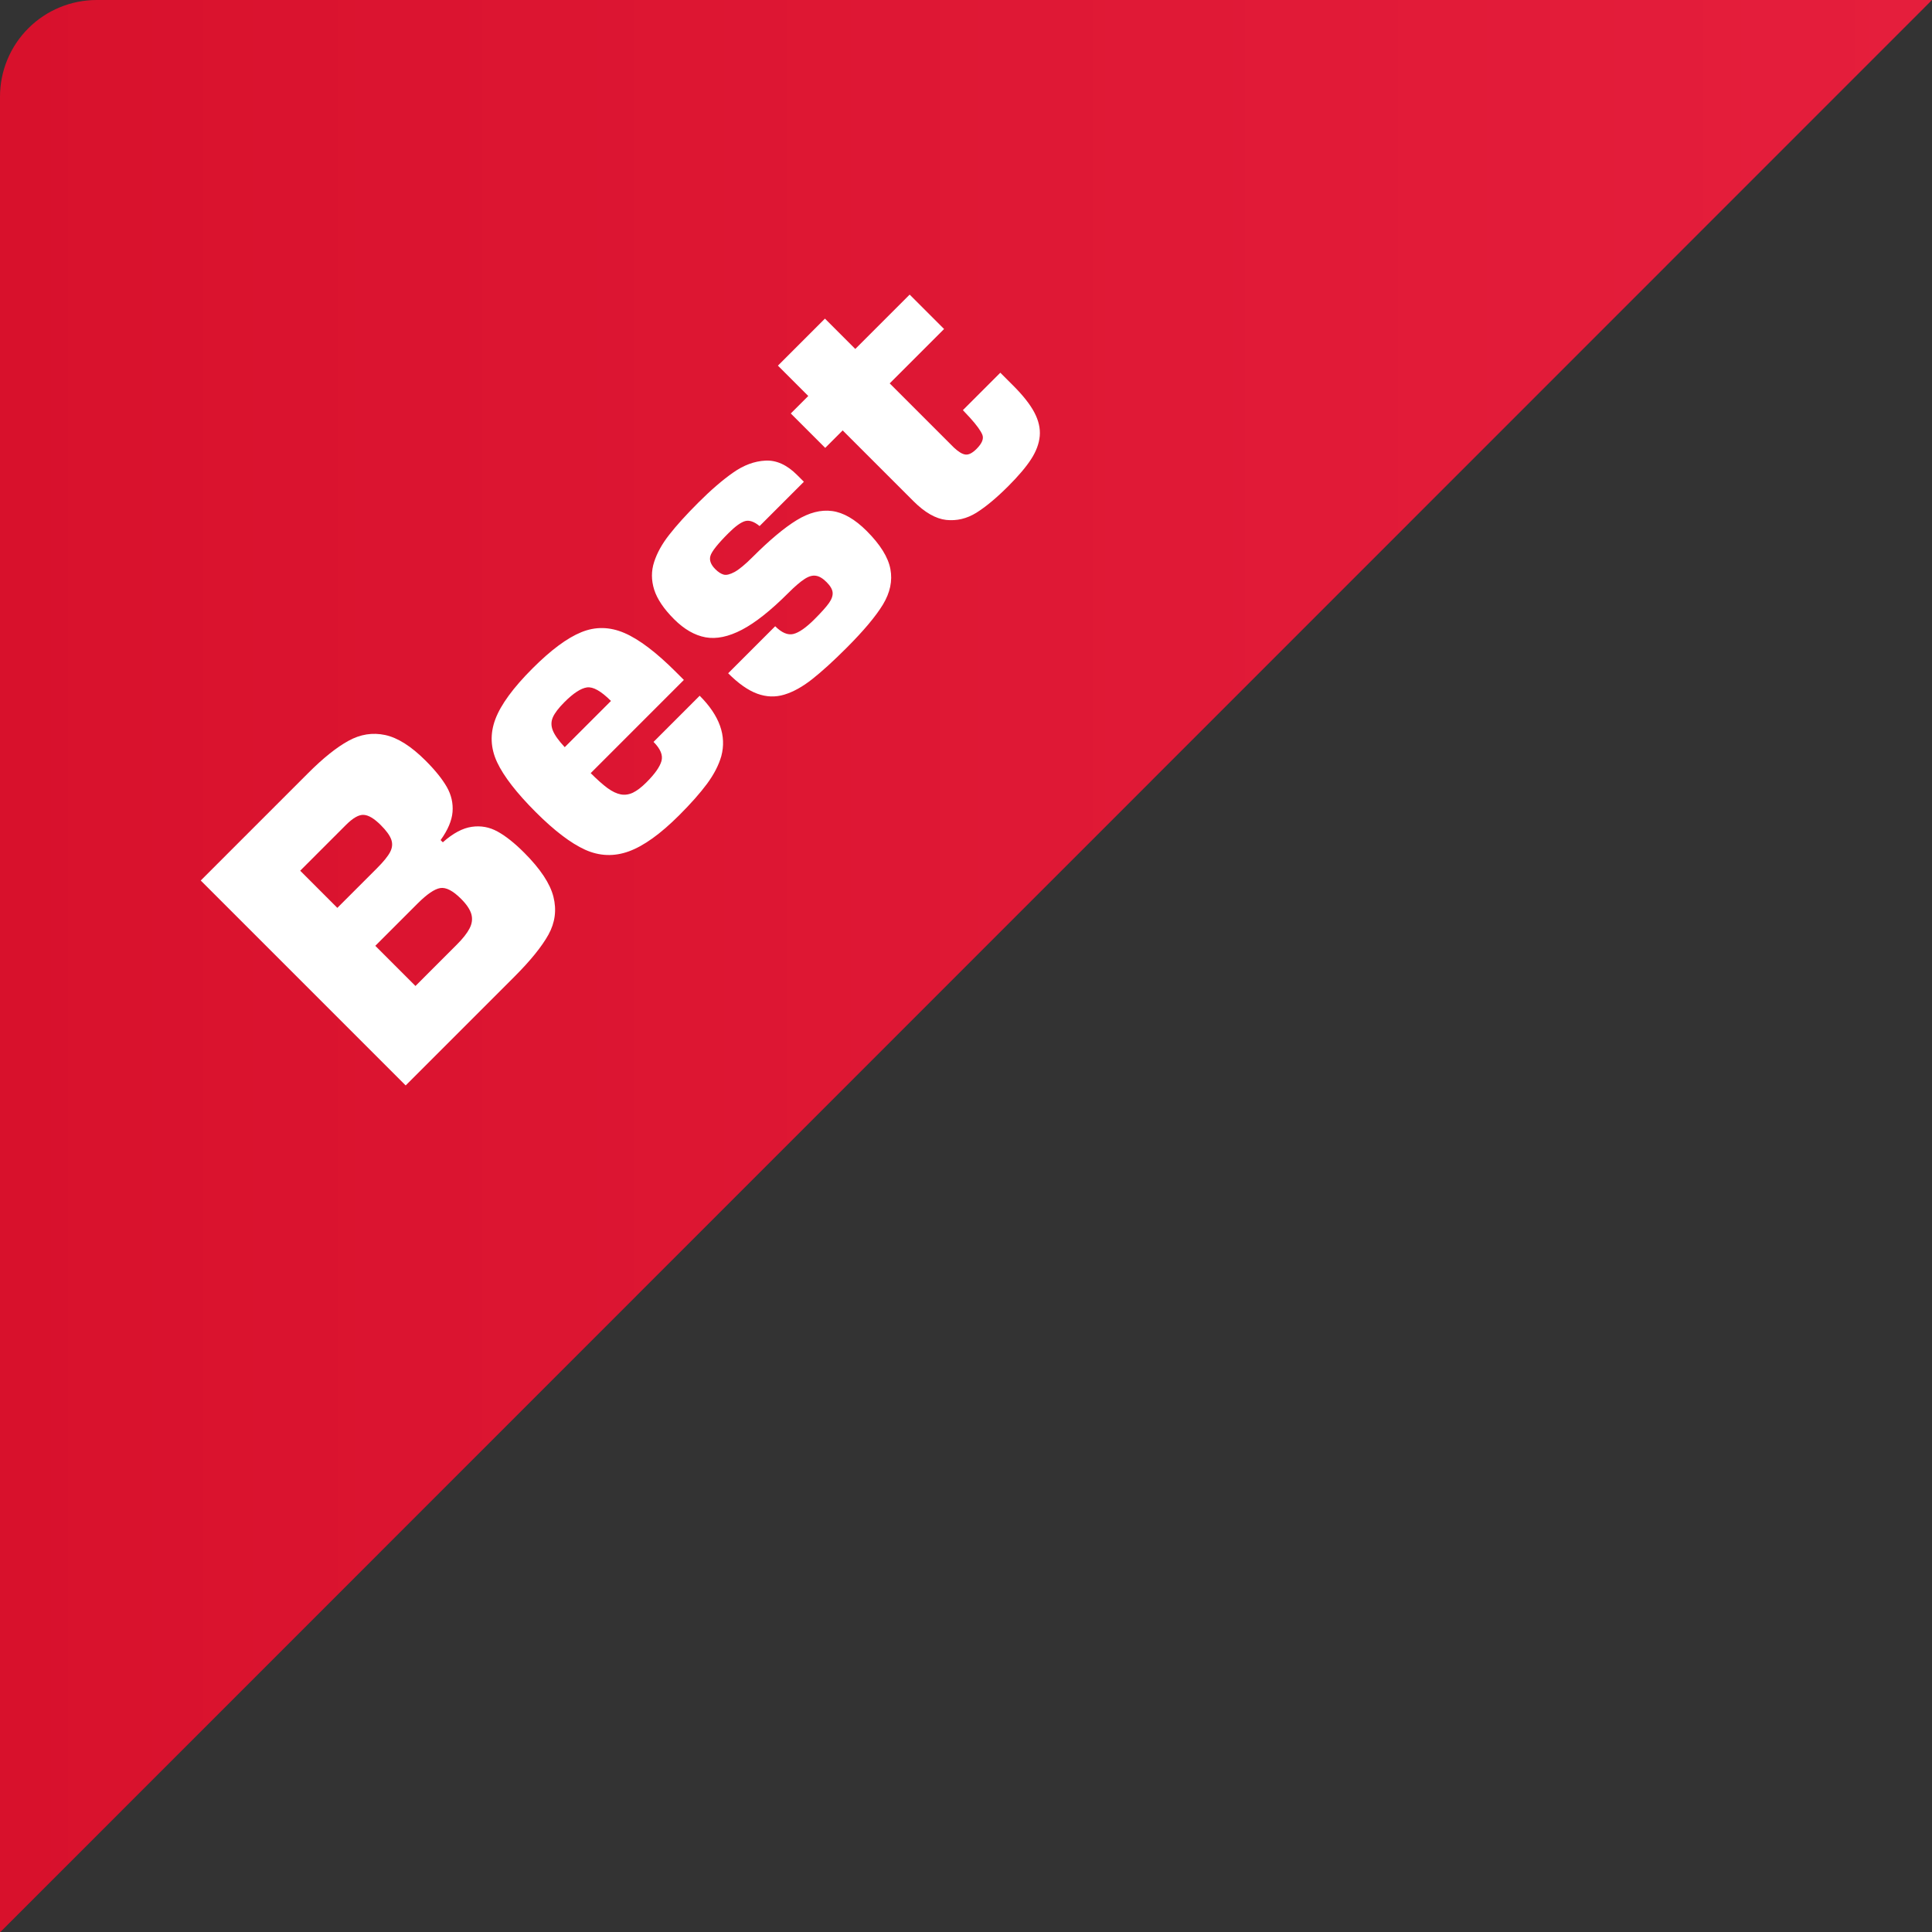
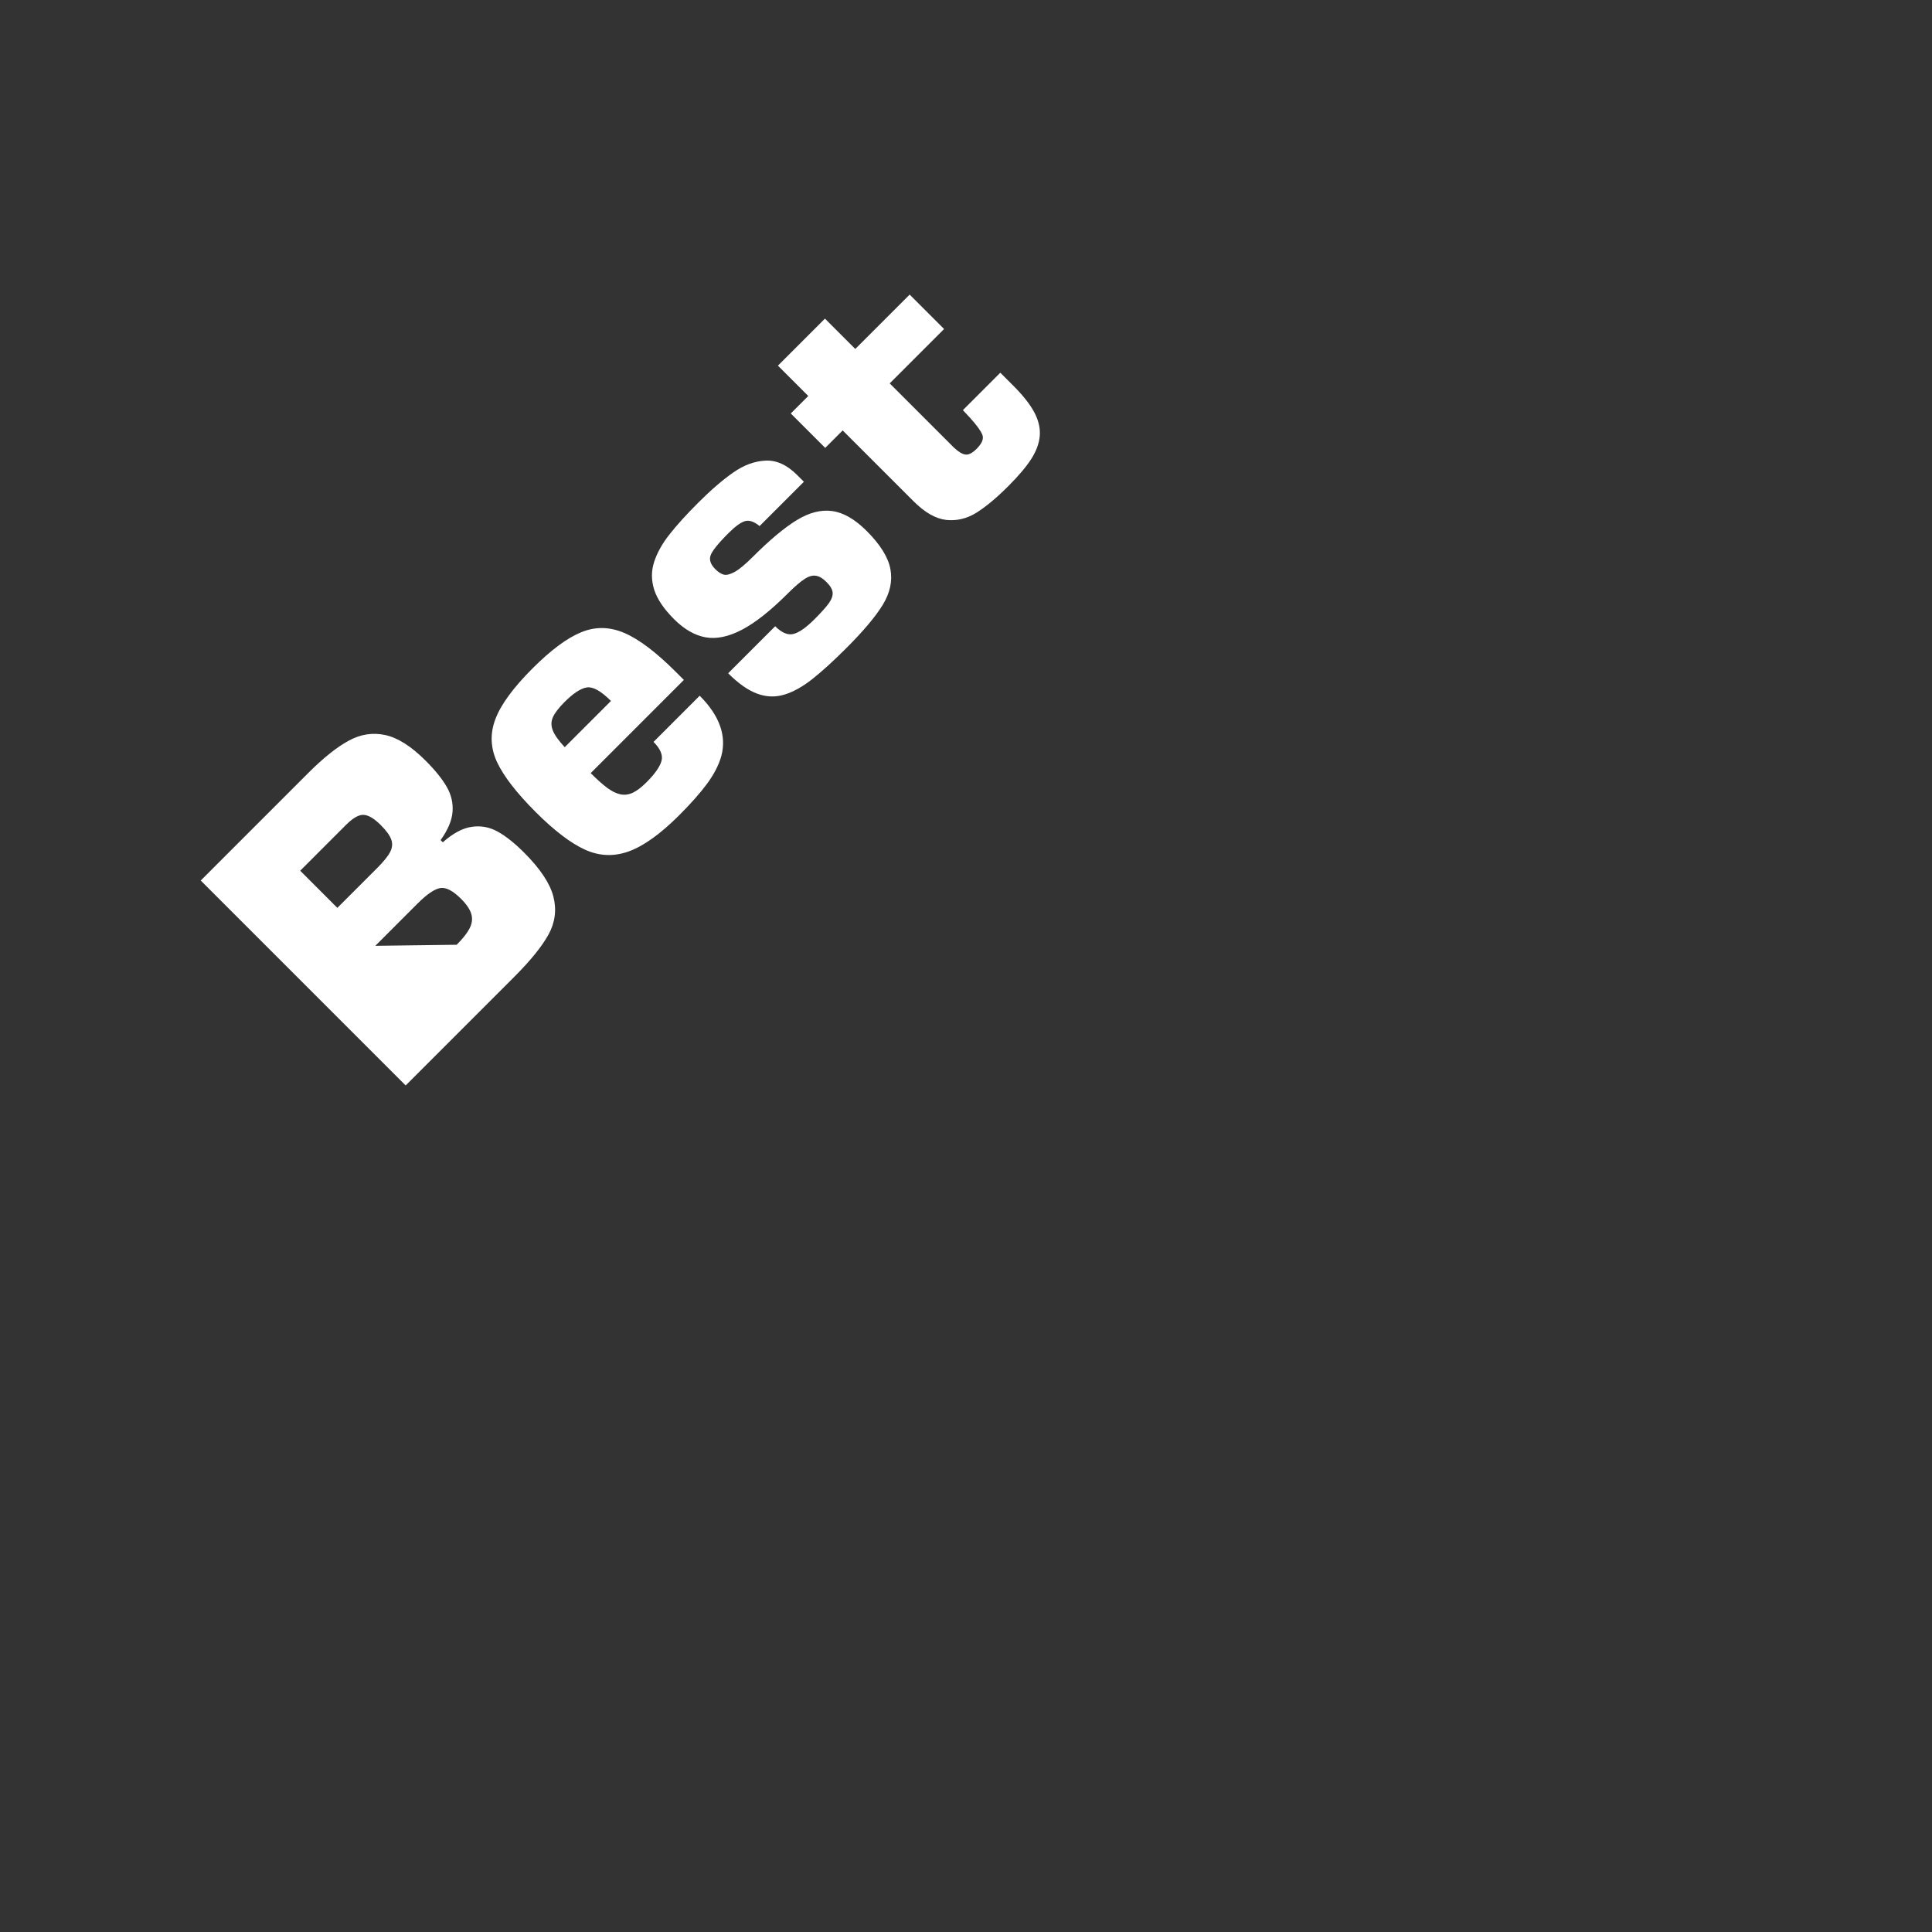
<svg xmlns="http://www.w3.org/2000/svg" width="105" height="105" viewBox="0 0 105 105" fill="none">
  <rect x="0" y="0" width="105" height="105" fill="#333333" stroke="none" />
  <g clip-path="url(#clip0_455_3)">
-     <path d="M5.255 0C3.861 0 2.525 0.553 1.539 1.538C0.554 2.523 0 3.858 0 5.251L0 105.021L105 0H5.255Z" fill="url(#paint0_linear_455_3)" />
-   </g>
-   <path d="M22.047 58.991L10.91 47.854L16.761 42.003C17.566 41.198 18.291 40.618 18.936 40.263C19.584 39.905 20.25 39.8 20.934 39.947C21.618 40.095 22.349 40.558 23.127 41.336C23.647 41.855 24.031 42.332 24.28 42.764C24.526 43.194 24.631 43.648 24.595 44.124C24.557 44.597 24.34 45.109 23.946 45.657L24.066 45.777C24.619 45.286 25.144 45.006 25.639 44.936C26.132 44.863 26.6 44.949 27.042 45.193C27.485 45.437 27.967 45.82 28.489 46.342C29.366 47.22 29.895 48.017 30.077 48.735C30.258 49.453 30.169 50.139 29.808 50.794C29.446 51.447 28.828 52.209 27.956 53.082L22.047 58.991ZM16.315 47.321L18.334 49.341L20.473 47.202C20.841 46.834 21.084 46.536 21.202 46.306C21.323 46.074 21.343 45.848 21.264 45.628C21.186 45.406 20.997 45.144 20.694 44.842C20.339 44.486 20.031 44.301 19.77 44.287C19.509 44.268 19.189 44.448 18.809 44.827L16.315 47.321ZM20.397 51.403L22.58 53.586L24.82 51.345C25.154 51.012 25.387 50.716 25.52 50.457C25.655 50.196 25.688 49.939 25.618 49.685C25.545 49.429 25.359 49.151 25.059 48.851C24.617 48.409 24.24 48.213 23.928 48.264C23.616 48.315 23.207 48.594 22.699 49.101L20.397 51.403ZM30.692 40.608L33.205 38.095C32.668 37.559 32.234 37.313 31.903 37.359C31.572 37.405 31.164 37.671 30.678 38.157C30.359 38.476 30.149 38.752 30.047 38.983C29.946 39.211 29.945 39.449 30.044 39.698C30.14 39.944 30.357 40.248 30.692 40.608ZM35.518 40.321L38.026 37.812C39.107 38.893 39.498 39.988 39.201 41.097C39.061 41.585 38.802 42.086 38.425 42.598C38.046 43.108 37.543 43.676 36.917 44.302C35.902 45.317 34.991 45.972 34.184 46.267C33.377 46.562 32.581 46.533 31.798 46.18C31.018 45.825 30.125 45.144 29.119 44.139C28.078 43.097 27.377 42.193 27.017 41.427C26.656 40.656 26.625 39.875 26.922 39.085C27.22 38.295 27.893 37.375 28.942 36.326C29.94 35.328 30.822 34.673 31.588 34.361C32.354 34.045 33.136 34.058 33.934 34.401C34.731 34.744 35.665 35.451 36.736 36.522L37.167 36.953L32.103 42.018C32.453 42.368 32.758 42.639 33.016 42.83C33.277 43.019 33.518 43.133 33.738 43.174C33.958 43.215 34.178 43.184 34.398 43.08C34.62 42.974 34.865 42.786 35.133 42.518C35.588 42.064 35.86 41.678 35.949 41.362C36.039 41.045 35.895 40.698 35.518 40.321ZM39.574 36.591L42.13 34.035C42.483 34.388 42.812 34.528 43.116 34.456C43.423 34.381 43.807 34.113 44.269 33.651C44.646 33.274 44.908 32.98 45.056 32.77C45.203 32.56 45.268 32.369 45.251 32.197C45.234 32.026 45.124 31.838 44.921 31.636C44.716 31.43 44.521 31.315 44.338 31.291C44.154 31.262 43.95 31.321 43.725 31.469C43.498 31.614 43.204 31.866 42.844 32.226C41.894 33.176 41.054 33.842 40.325 34.224C39.595 34.606 38.935 34.743 38.345 34.637C37.753 34.528 37.183 34.2 36.634 33.651C36.078 33.095 35.718 32.561 35.554 32.049C35.392 31.534 35.391 31.032 35.55 30.544C35.707 30.054 35.981 29.559 36.373 29.061C36.764 28.559 37.288 27.98 37.943 27.325C38.634 26.634 39.267 26.087 39.842 25.686C40.418 25.28 41.002 25.063 41.597 25.034C42.194 25.002 42.768 25.262 43.319 25.813L43.689 26.183L41.282 28.59C40.984 28.346 40.721 28.257 40.491 28.322C40.262 28.387 39.962 28.605 39.592 28.974C39.007 29.559 38.68 29.971 38.61 30.211C38.54 30.445 38.629 30.687 38.878 30.936C39.033 31.09 39.184 31.188 39.331 31.229C39.476 31.268 39.674 31.22 39.926 31.084C40.177 30.944 40.501 30.676 40.897 30.28C41.825 29.352 42.625 28.682 43.297 28.271C43.972 27.858 44.613 27.692 45.222 27.774C45.834 27.854 46.461 28.216 47.104 28.858C47.843 29.598 48.272 30.288 48.391 30.928C48.512 31.567 48.376 32.209 47.985 32.857C47.593 33.5 46.934 34.285 46.005 35.214C45.288 35.931 44.666 36.497 44.142 36.91C43.617 37.324 43.112 37.604 42.627 37.751C42.141 37.899 41.65 37.882 41.155 37.701C40.659 37.519 40.132 37.15 39.574 36.591ZM49.438 16.011L51.309 17.881L48.354 20.836L51.842 24.324C52.091 24.558 52.302 24.685 52.476 24.704C52.65 24.724 52.849 24.621 53.074 24.396C53.369 24.101 53.474 23.846 53.39 23.631C53.303 23.414 53.084 23.11 52.733 22.721L52.331 22.29L54.365 20.256L55.065 20.956C55.604 21.495 55.988 21.983 56.217 22.42C56.447 22.858 56.544 23.283 56.508 23.697C56.471 24.11 56.315 24.529 56.04 24.954C55.767 25.377 55.353 25.866 54.8 26.419C54.157 27.062 53.577 27.545 53.06 27.869C52.543 28.188 51.998 28.317 51.425 28.257C50.852 28.192 50.259 27.852 49.645 27.238L45.798 23.392L44.849 24.342L42.978 22.471L43.928 21.521L42.278 19.872L44.834 17.316L46.483 18.965L49.438 16.011Z" fill="white" />
+     </g>
+   <path d="M22.047 58.991L10.91 47.854L16.761 42.003C17.566 41.198 18.291 40.618 18.936 40.263C19.584 39.905 20.25 39.8 20.934 39.947C21.618 40.095 22.349 40.558 23.127 41.336C23.647 41.855 24.031 42.332 24.28 42.764C24.526 43.194 24.631 43.648 24.595 44.124C24.557 44.597 24.34 45.109 23.946 45.657L24.066 45.777C24.619 45.286 25.144 45.006 25.639 44.936C26.132 44.863 26.6 44.949 27.042 45.193C27.485 45.437 27.967 45.82 28.489 46.342C29.366 47.22 29.895 48.017 30.077 48.735C30.258 49.453 30.169 50.139 29.808 50.794C29.446 51.447 28.828 52.209 27.956 53.082L22.047 58.991ZM16.315 47.321L18.334 49.341L20.473 47.202C20.841 46.834 21.084 46.536 21.202 46.306C21.323 46.074 21.343 45.848 21.264 45.628C21.186 45.406 20.997 45.144 20.694 44.842C20.339 44.486 20.031 44.301 19.77 44.287C19.509 44.268 19.189 44.448 18.809 44.827L16.315 47.321ZM20.397 51.403L24.82 51.345C25.154 51.012 25.387 50.716 25.52 50.457C25.655 50.196 25.688 49.939 25.618 49.685C25.545 49.429 25.359 49.151 25.059 48.851C24.617 48.409 24.24 48.213 23.928 48.264C23.616 48.315 23.207 48.594 22.699 49.101L20.397 51.403ZM30.692 40.608L33.205 38.095C32.668 37.559 32.234 37.313 31.903 37.359C31.572 37.405 31.164 37.671 30.678 38.157C30.359 38.476 30.149 38.752 30.047 38.983C29.946 39.211 29.945 39.449 30.044 39.698C30.14 39.944 30.357 40.248 30.692 40.608ZM35.518 40.321L38.026 37.812C39.107 38.893 39.498 39.988 39.201 41.097C39.061 41.585 38.802 42.086 38.425 42.598C38.046 43.108 37.543 43.676 36.917 44.302C35.902 45.317 34.991 45.972 34.184 46.267C33.377 46.562 32.581 46.533 31.798 46.18C31.018 45.825 30.125 45.144 29.119 44.139C28.078 43.097 27.377 42.193 27.017 41.427C26.656 40.656 26.625 39.875 26.922 39.085C27.22 38.295 27.893 37.375 28.942 36.326C29.94 35.328 30.822 34.673 31.588 34.361C32.354 34.045 33.136 34.058 33.934 34.401C34.731 34.744 35.665 35.451 36.736 36.522L37.167 36.953L32.103 42.018C32.453 42.368 32.758 42.639 33.016 42.83C33.277 43.019 33.518 43.133 33.738 43.174C33.958 43.215 34.178 43.184 34.398 43.08C34.62 42.974 34.865 42.786 35.133 42.518C35.588 42.064 35.86 41.678 35.949 41.362C36.039 41.045 35.895 40.698 35.518 40.321ZM39.574 36.591L42.13 34.035C42.483 34.388 42.812 34.528 43.116 34.456C43.423 34.381 43.807 34.113 44.269 33.651C44.646 33.274 44.908 32.98 45.056 32.77C45.203 32.56 45.268 32.369 45.251 32.197C45.234 32.026 45.124 31.838 44.921 31.636C44.716 31.43 44.521 31.315 44.338 31.291C44.154 31.262 43.95 31.321 43.725 31.469C43.498 31.614 43.204 31.866 42.844 32.226C41.894 33.176 41.054 33.842 40.325 34.224C39.595 34.606 38.935 34.743 38.345 34.637C37.753 34.528 37.183 34.2 36.634 33.651C36.078 33.095 35.718 32.561 35.554 32.049C35.392 31.534 35.391 31.032 35.55 30.544C35.707 30.054 35.981 29.559 36.373 29.061C36.764 28.559 37.288 27.98 37.943 27.325C38.634 26.634 39.267 26.087 39.842 25.686C40.418 25.28 41.002 25.063 41.597 25.034C42.194 25.002 42.768 25.262 43.319 25.813L43.689 26.183L41.282 28.59C40.984 28.346 40.721 28.257 40.491 28.322C40.262 28.387 39.962 28.605 39.592 28.974C39.007 29.559 38.68 29.971 38.61 30.211C38.54 30.445 38.629 30.687 38.878 30.936C39.033 31.09 39.184 31.188 39.331 31.229C39.476 31.268 39.674 31.22 39.926 31.084C40.177 30.944 40.501 30.676 40.897 30.28C41.825 29.352 42.625 28.682 43.297 28.271C43.972 27.858 44.613 27.692 45.222 27.774C45.834 27.854 46.461 28.216 47.104 28.858C47.843 29.598 48.272 30.288 48.391 30.928C48.512 31.567 48.376 32.209 47.985 32.857C47.593 33.5 46.934 34.285 46.005 35.214C45.288 35.931 44.666 36.497 44.142 36.91C43.617 37.324 43.112 37.604 42.627 37.751C42.141 37.899 41.65 37.882 41.155 37.701C40.659 37.519 40.132 37.15 39.574 36.591ZM49.438 16.011L51.309 17.881L48.354 20.836L51.842 24.324C52.091 24.558 52.302 24.685 52.476 24.704C52.65 24.724 52.849 24.621 53.074 24.396C53.369 24.101 53.474 23.846 53.39 23.631C53.303 23.414 53.084 23.11 52.733 22.721L52.331 22.29L54.365 20.256L55.065 20.956C55.604 21.495 55.988 21.983 56.217 22.42C56.447 22.858 56.544 23.283 56.508 23.697C56.471 24.11 56.315 24.529 56.04 24.954C55.767 25.377 55.353 25.866 54.8 26.419C54.157 27.062 53.577 27.545 53.06 27.869C52.543 28.188 51.998 28.317 51.425 28.257C50.852 28.192 50.259 27.852 49.645 27.238L45.798 23.392L44.849 24.342L42.978 22.471L43.928 21.521L42.278 19.872L44.834 17.316L46.483 18.965L49.438 16.011Z" fill="white" />
  <defs>
    <linearGradient id="paint0_linear_455_3" x1="0" y1="52.5" x2="105" y2="52.5" gradientUnits="userSpaceOnUse">
      <stop stop-color="#D8112C" />
      <stop offset="0.21" stop-color="#DB1430" />
      <stop offset="1" stop-color="#E51E3C" />
    </linearGradient>
    <clipPath id="clip0_455_3">
-       <rect width="105" height="105" fill="white" />
-     </clipPath>
+       </clipPath>
  </defs>
</svg>